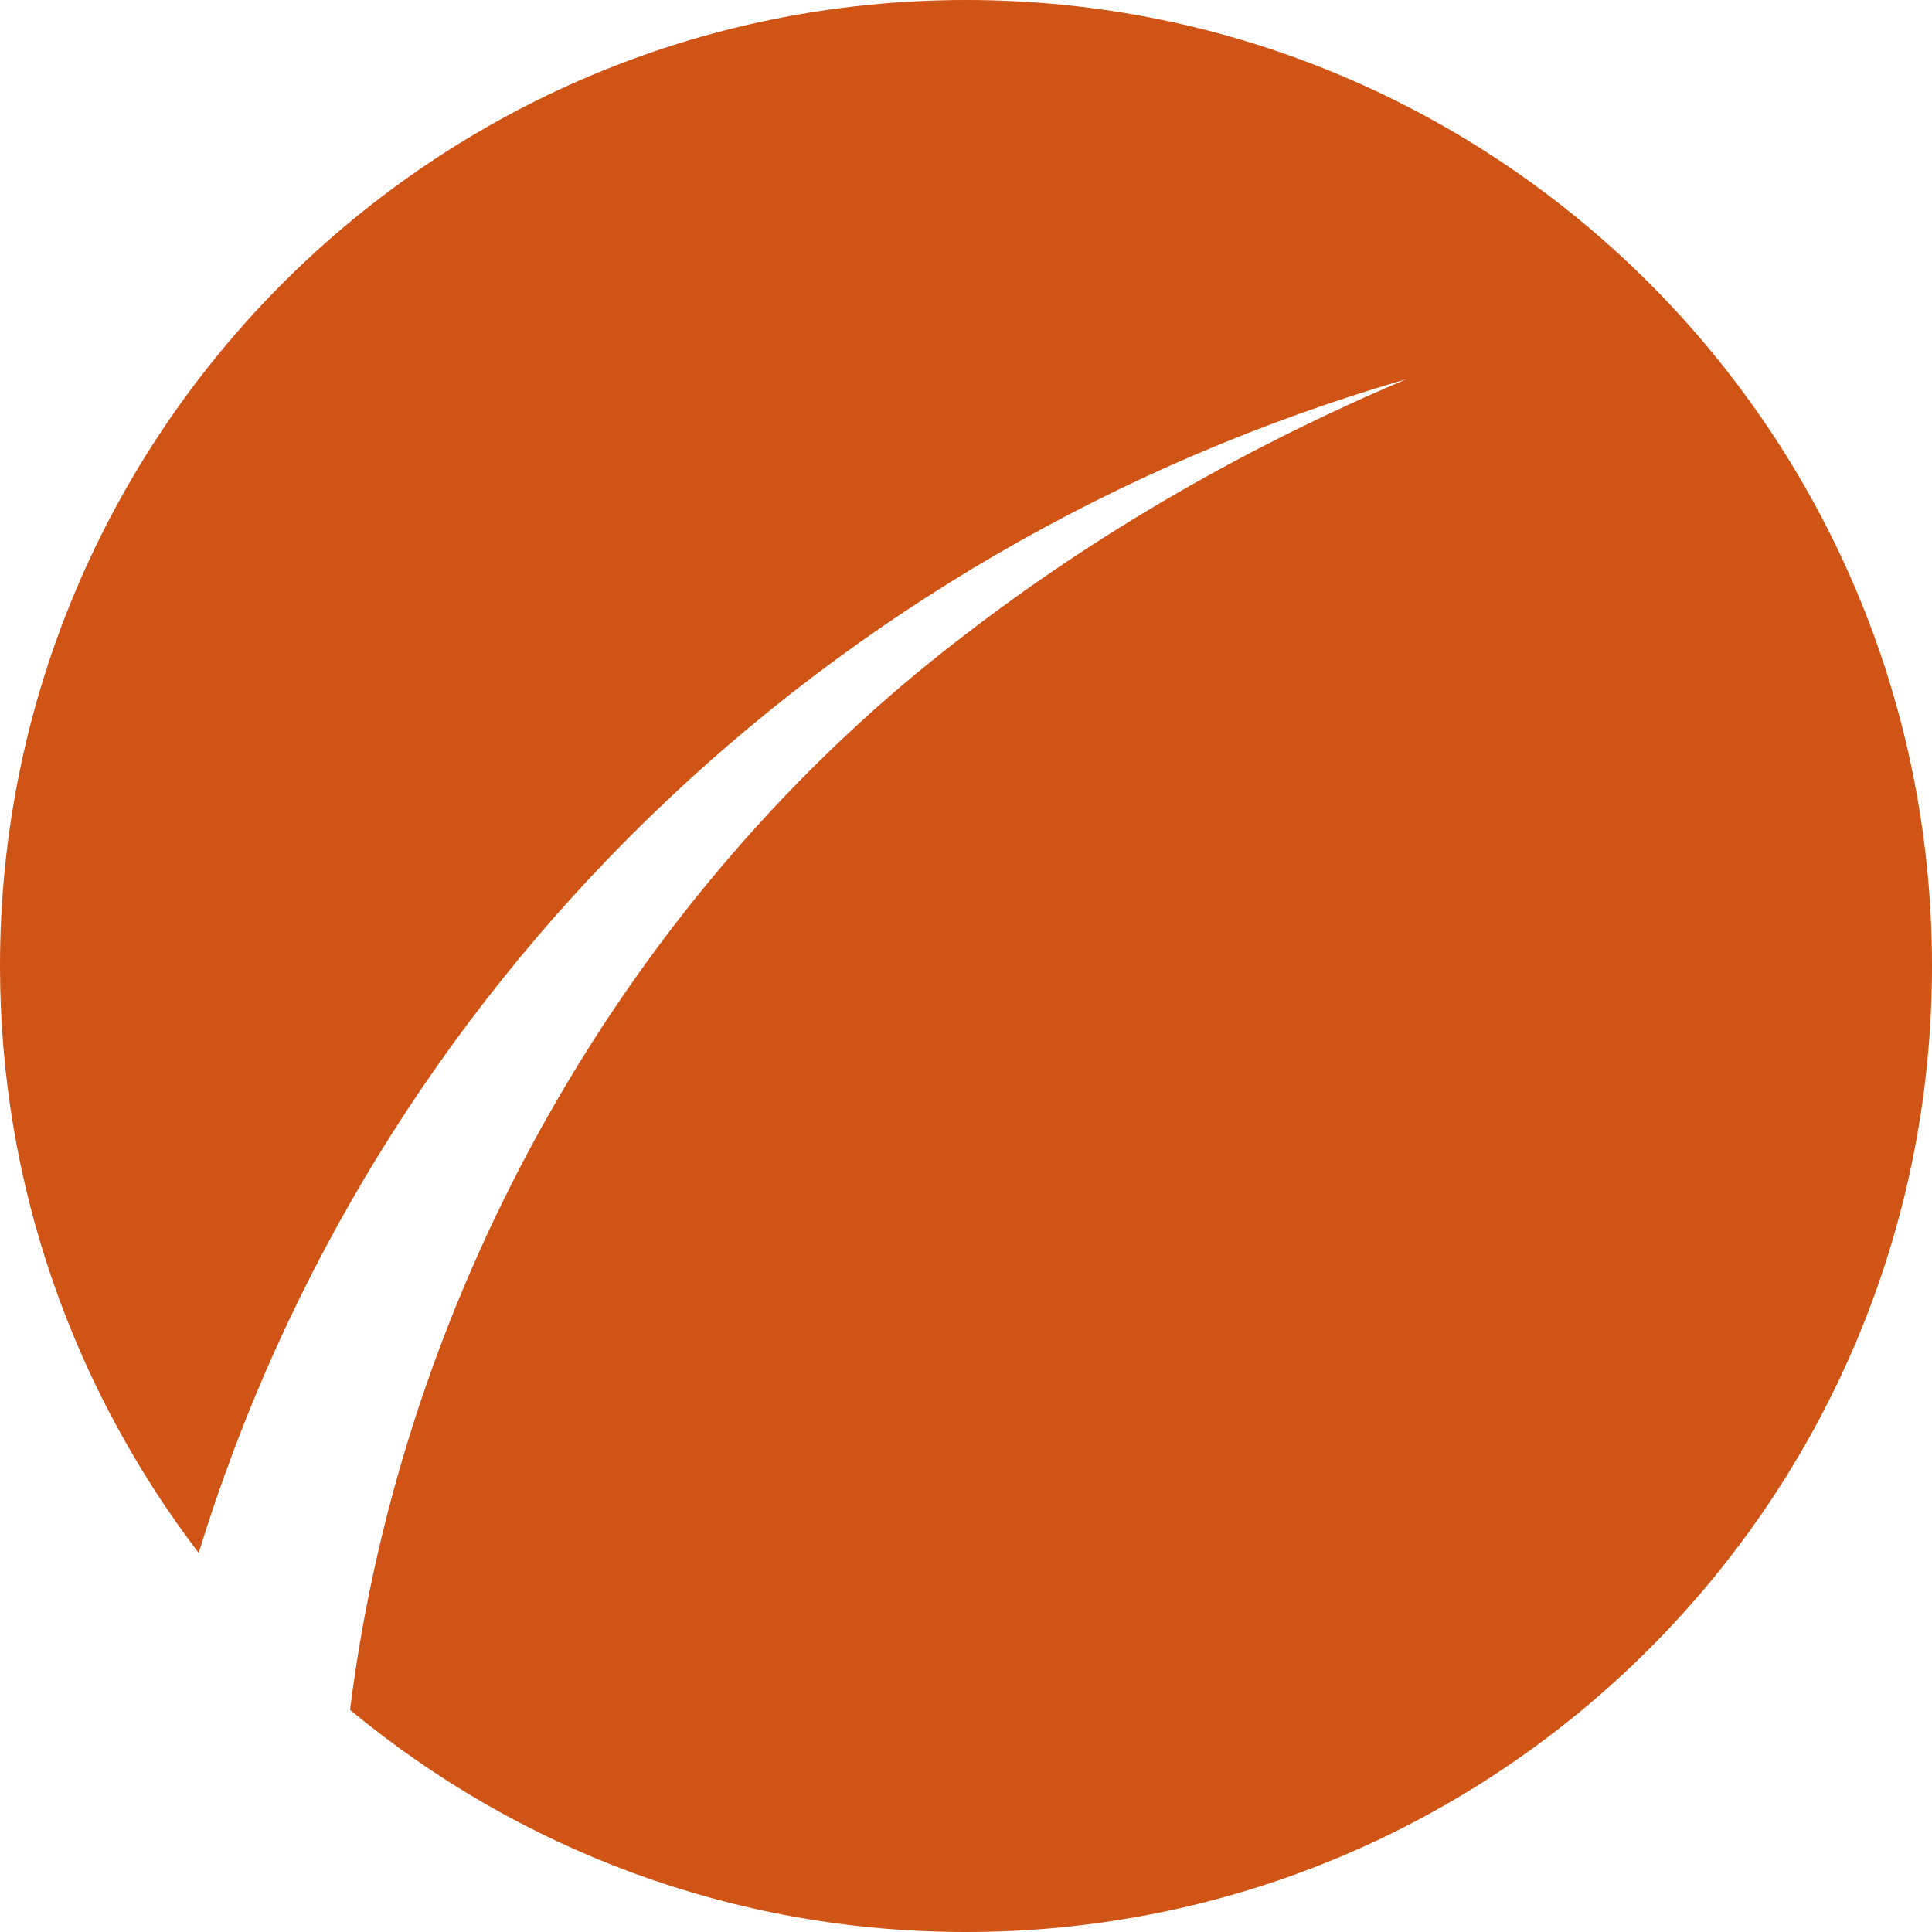
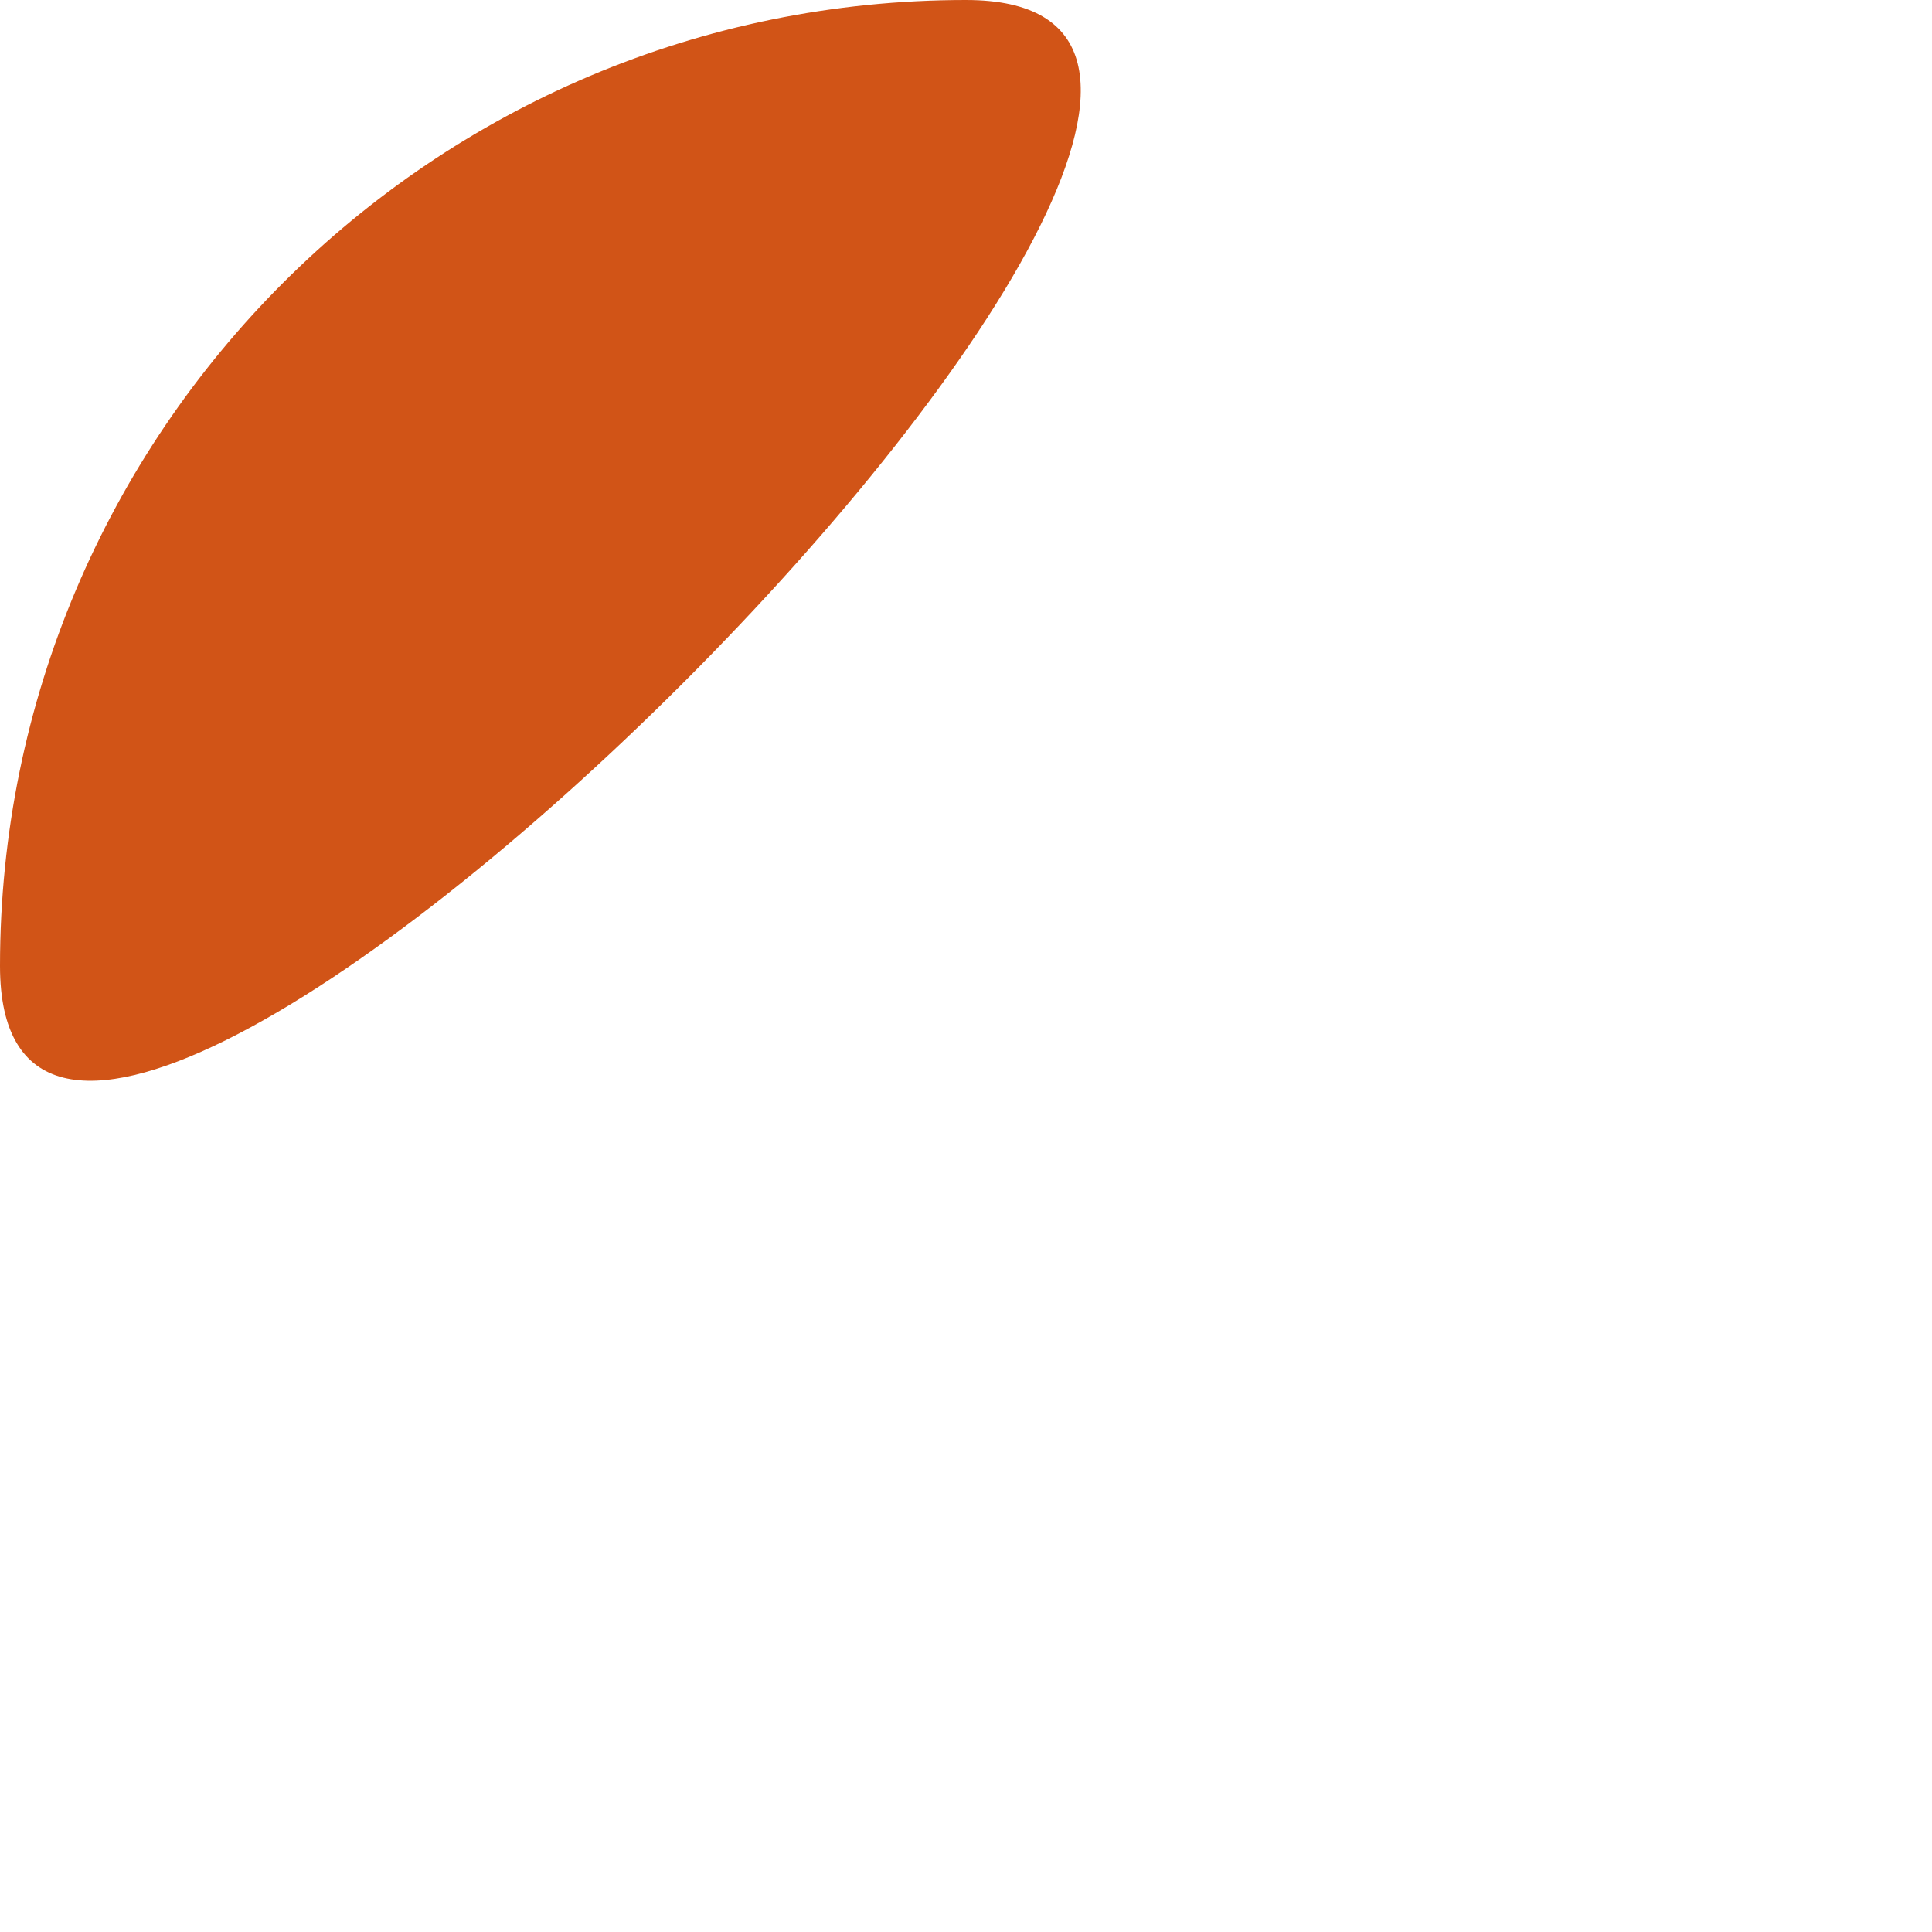
<svg xmlns="http://www.w3.org/2000/svg" viewBox="0 0 37.92 37.92" data-name="Layer 2" id="Layer_2">
  <defs>
    <style>
      .cls-1 {
        fill: #d15417;
      }
    </style>
  </defs>
  <g data-name="Livello 1" id="Livello_1">
-     <path d="M18.96,0C8.49,0,0,8.49,0,18.96c0,4.33,1.46,8.32,3.9,11.52,3.4-11.08,12.25-19.71,23.71-23.04-3.12,1.32-6.07,3.01-8.71,5.05-6.61,5.05-11,12.85-12.03,21.07,3.28,2.72,7.49,4.36,12.09,4.36,10.47,0,18.96-8.49,18.96-18.96S29.43,0,18.96,0Z" class="cls-1" />
+     <path d="M18.96,0C8.49,0,0,8.49,0,18.96S29.43,0,18.96,0Z" class="cls-1" />
  </g>
</svg>